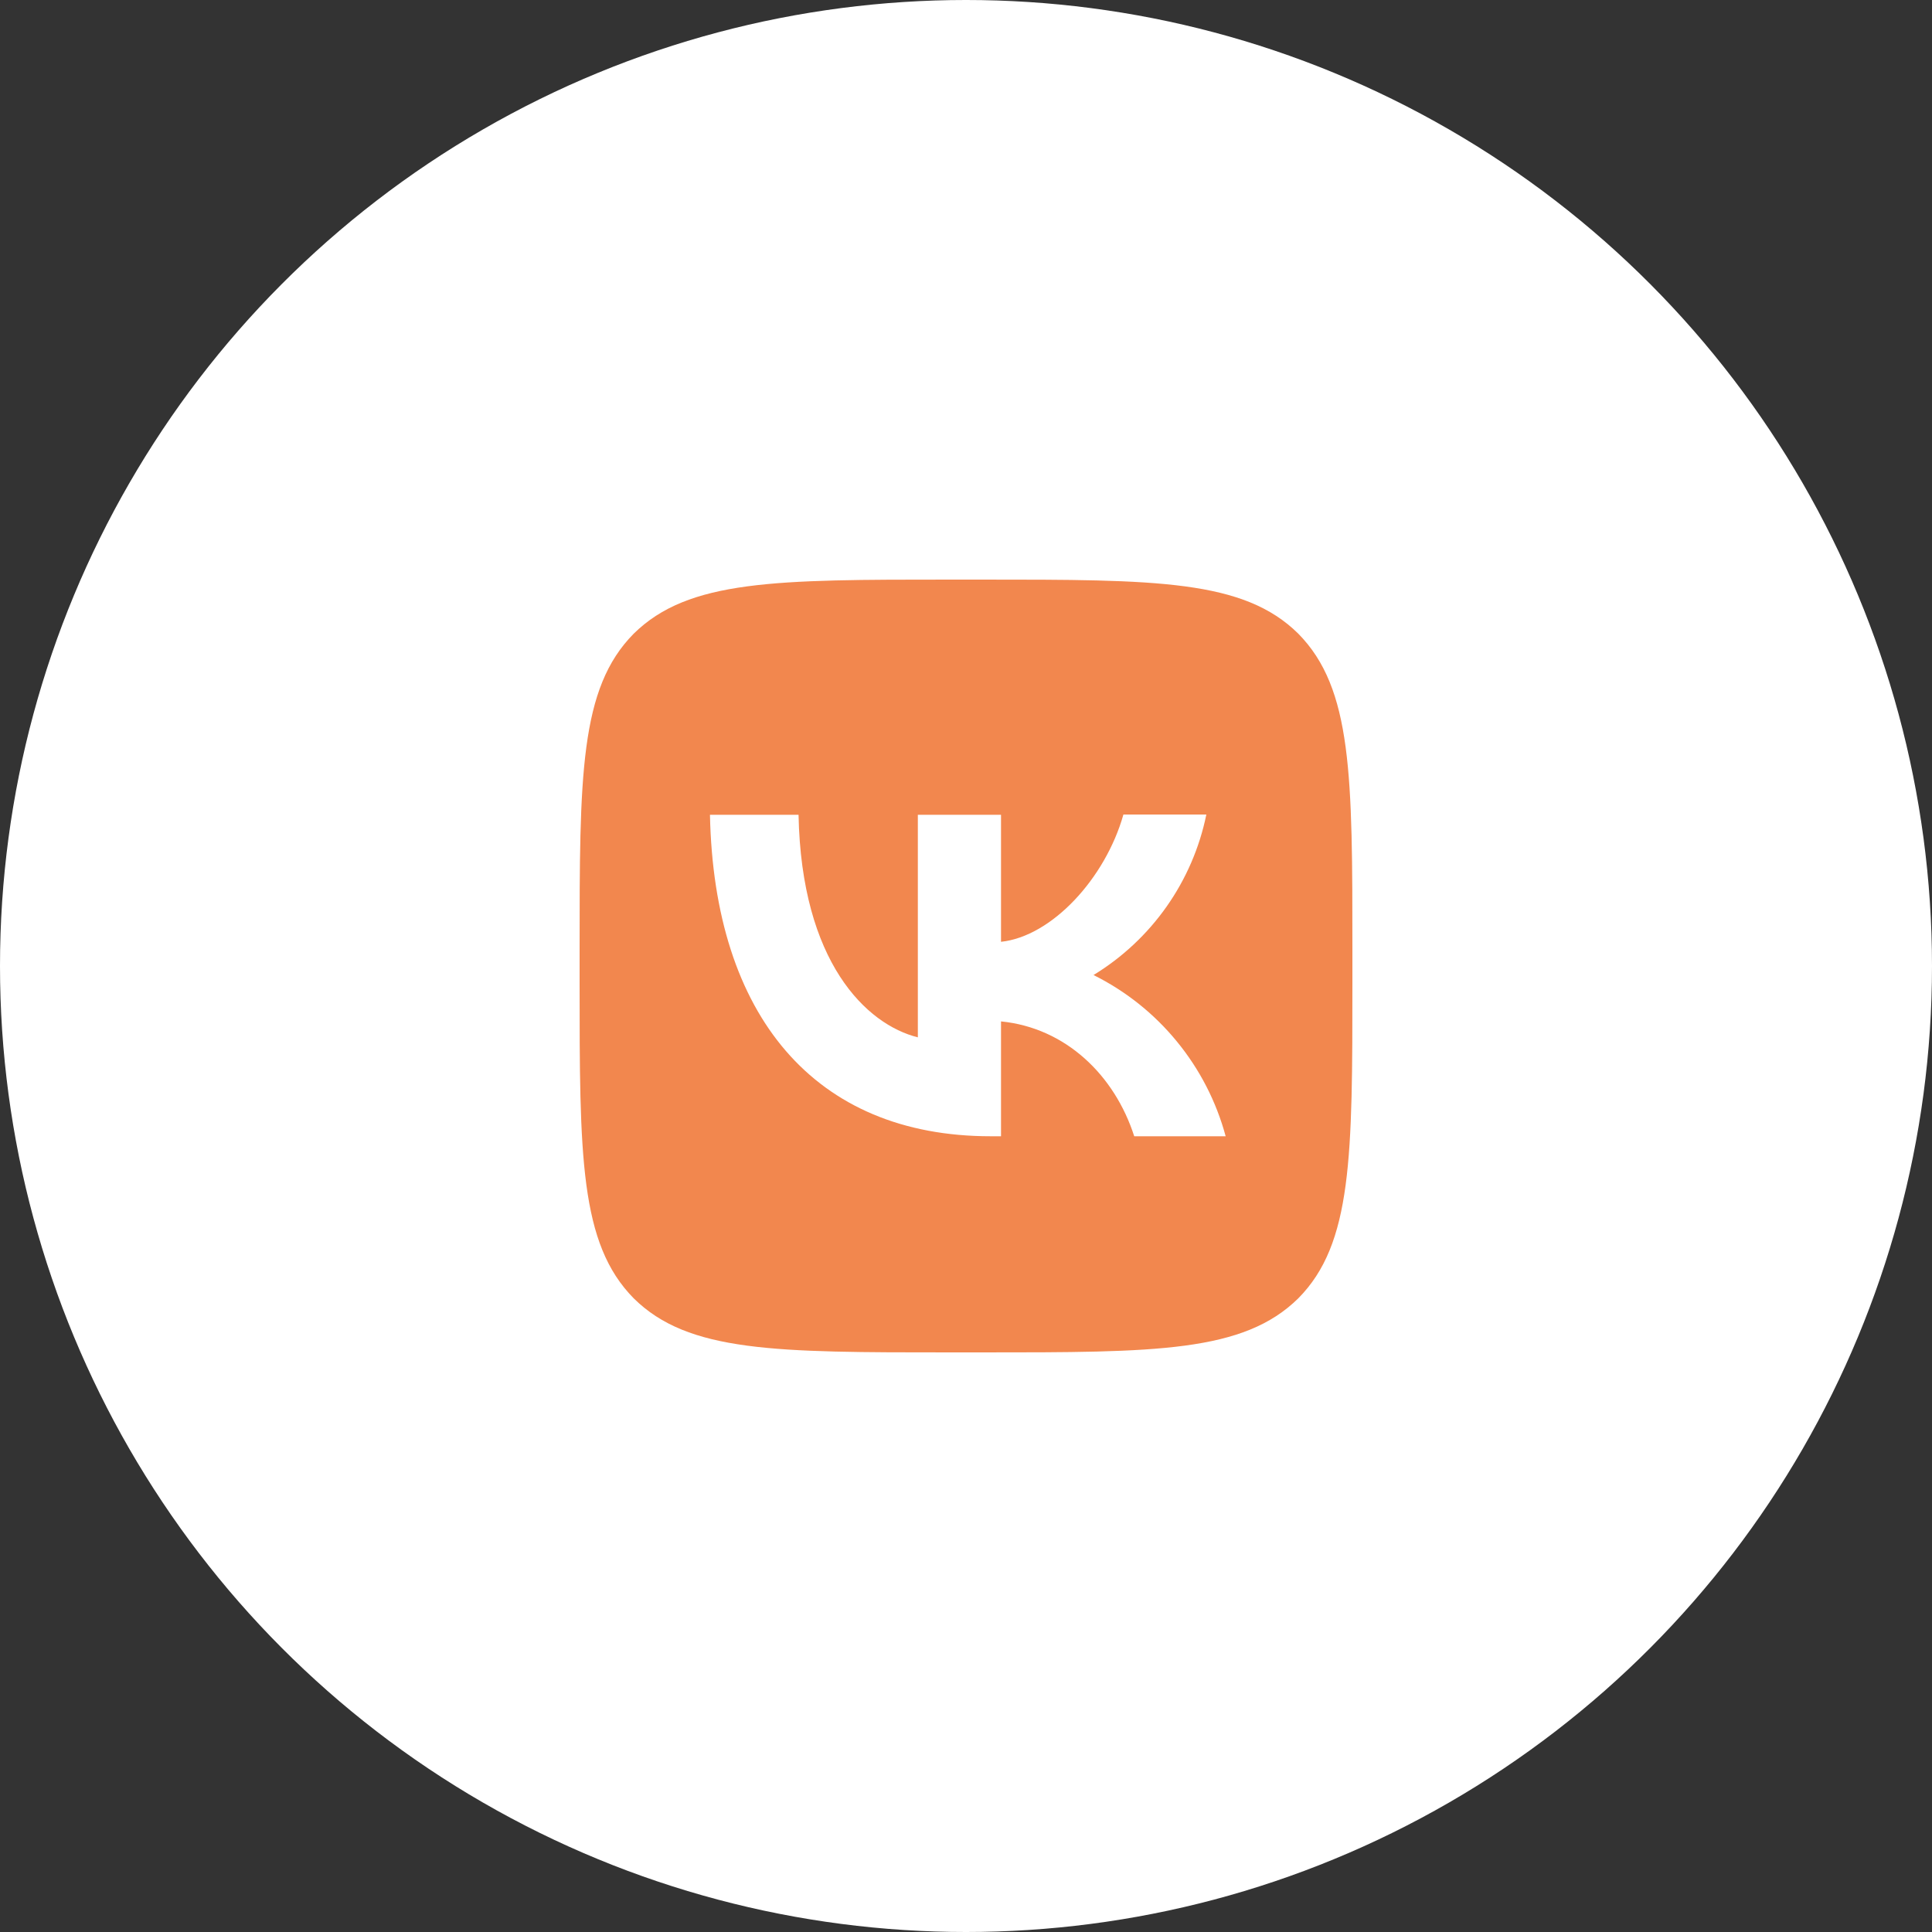
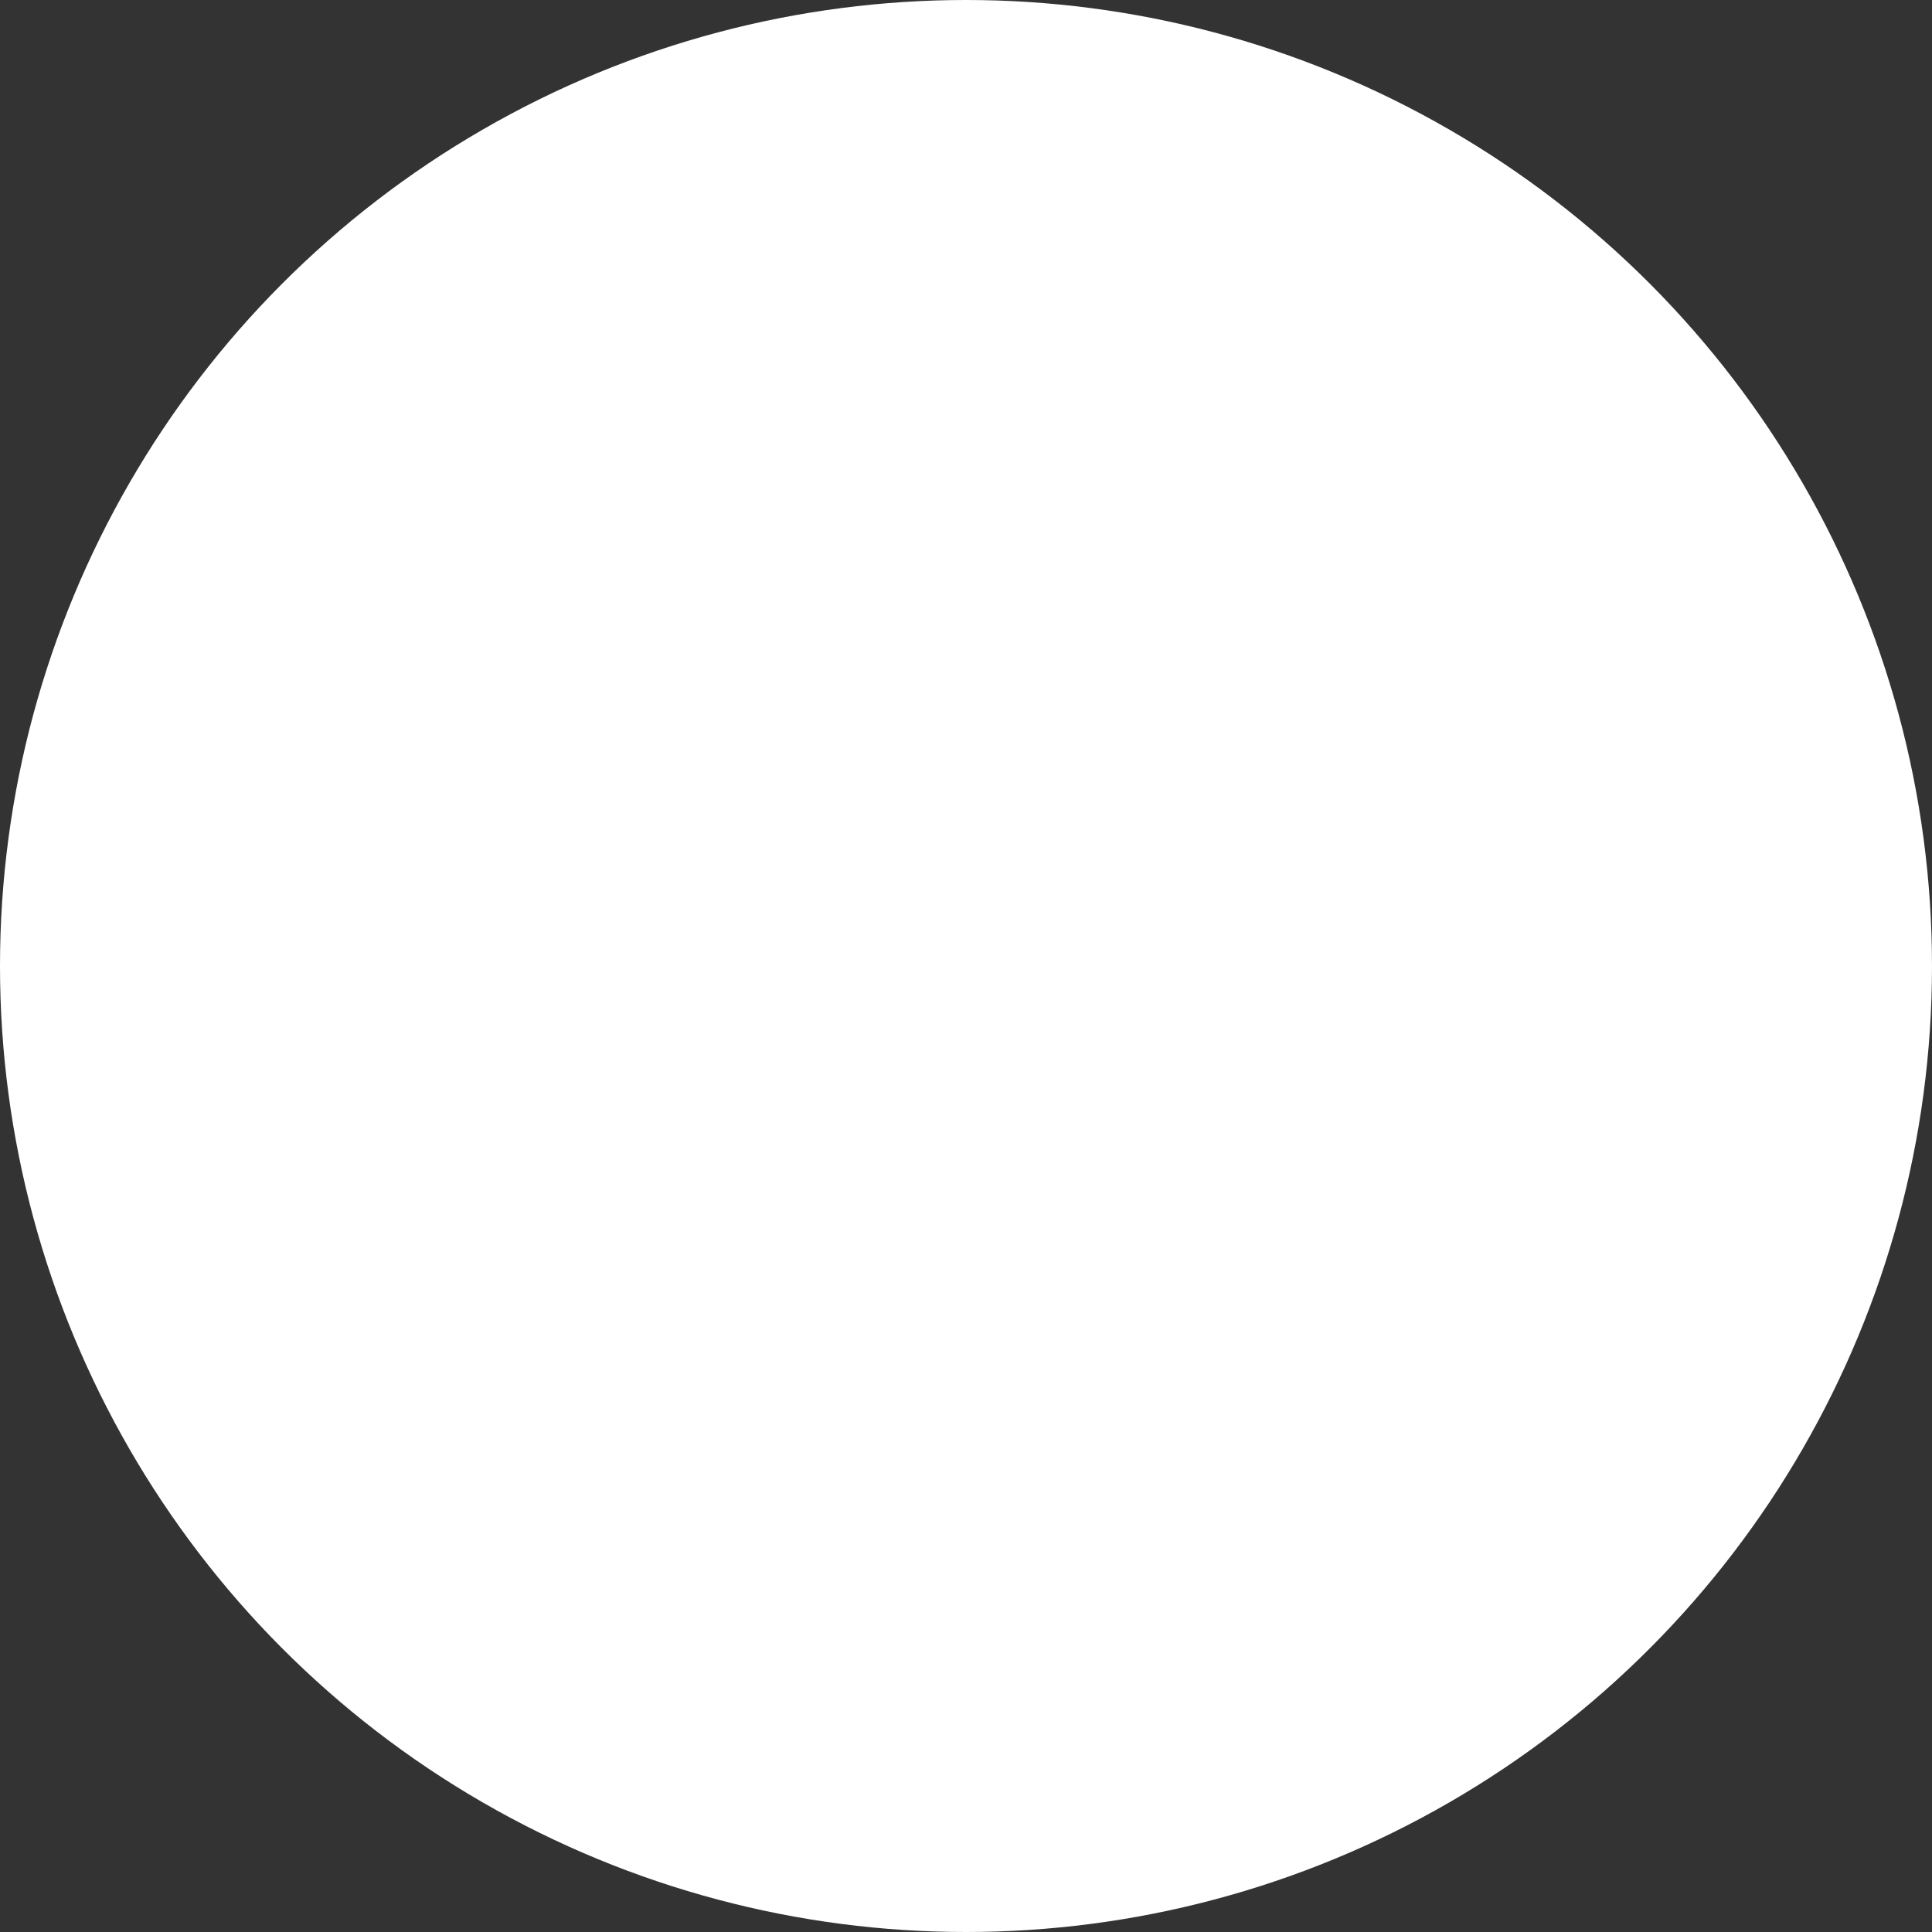
<svg xmlns="http://www.w3.org/2000/svg" width="40" height="40" viewBox="0 0 40 40" fill="none">
  <rect x="0" y="0" width="40" height="40" fill="#333333" stroke="none" />
  <circle cx="20" cy="20" r="20" fill="white" />
-   <path d="M13.12 13.12C12 14.251 12 16.059 12 19.68V20.32C12 23.936 12 25.744 13.12 26.88C14.251 28 16.059 28 19.68 28H20.32C23.936 28 25.744 28 26.88 26.88C28 25.749 28 23.941 28 20.32V19.68C28 16.064 28 14.256 26.88 13.12C25.749 12 23.941 12 20.32 12H19.68C16.064 12 14.256 12 13.12 13.12ZM14.699 16.869H16.533C16.592 19.92 17.936 21.211 19.003 21.477V16.869H20.725V19.499C21.776 19.387 22.885 18.187 23.259 16.864H24.976C24.836 17.549 24.556 18.197 24.154 18.769C23.752 19.34 23.237 19.823 22.64 20.187C23.306 20.518 23.895 20.987 24.366 21.563C24.838 22.138 25.182 22.807 25.376 23.525H23.483C23.077 22.261 22.064 21.28 20.725 21.147V23.525H20.512C16.864 23.525 14.784 21.029 14.699 16.869Z" fill="#F2874E" />
</svg>